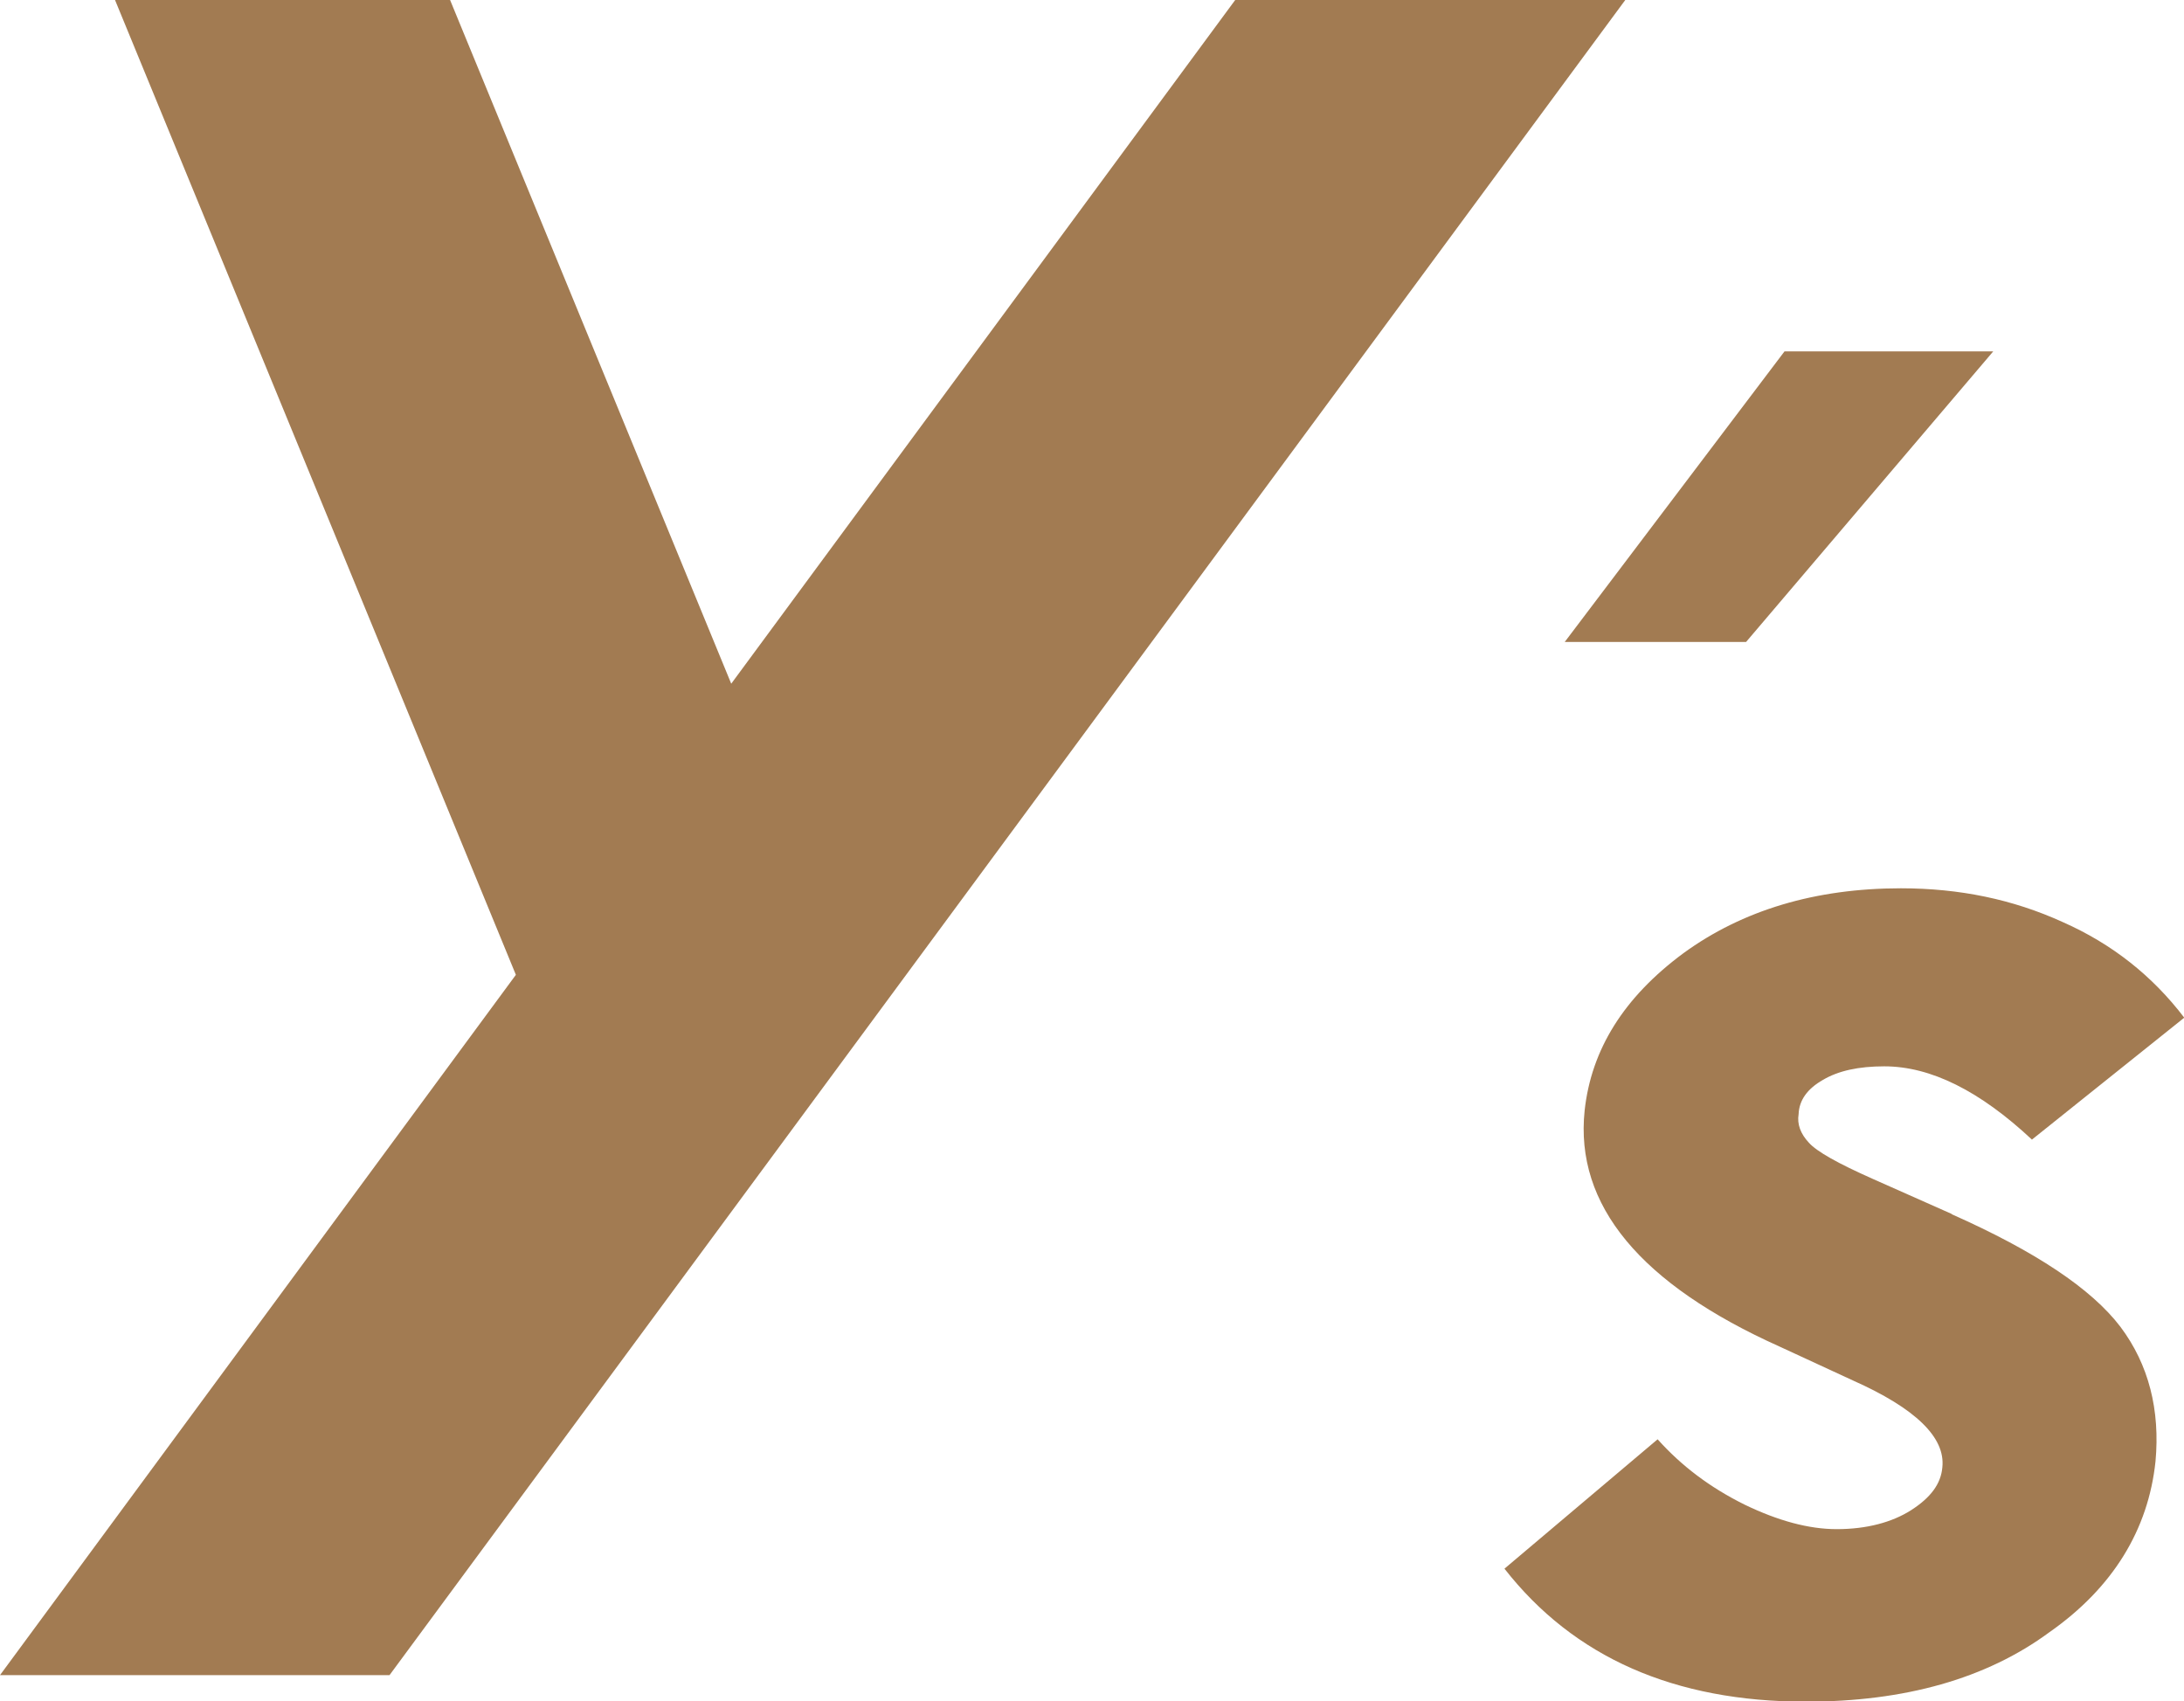
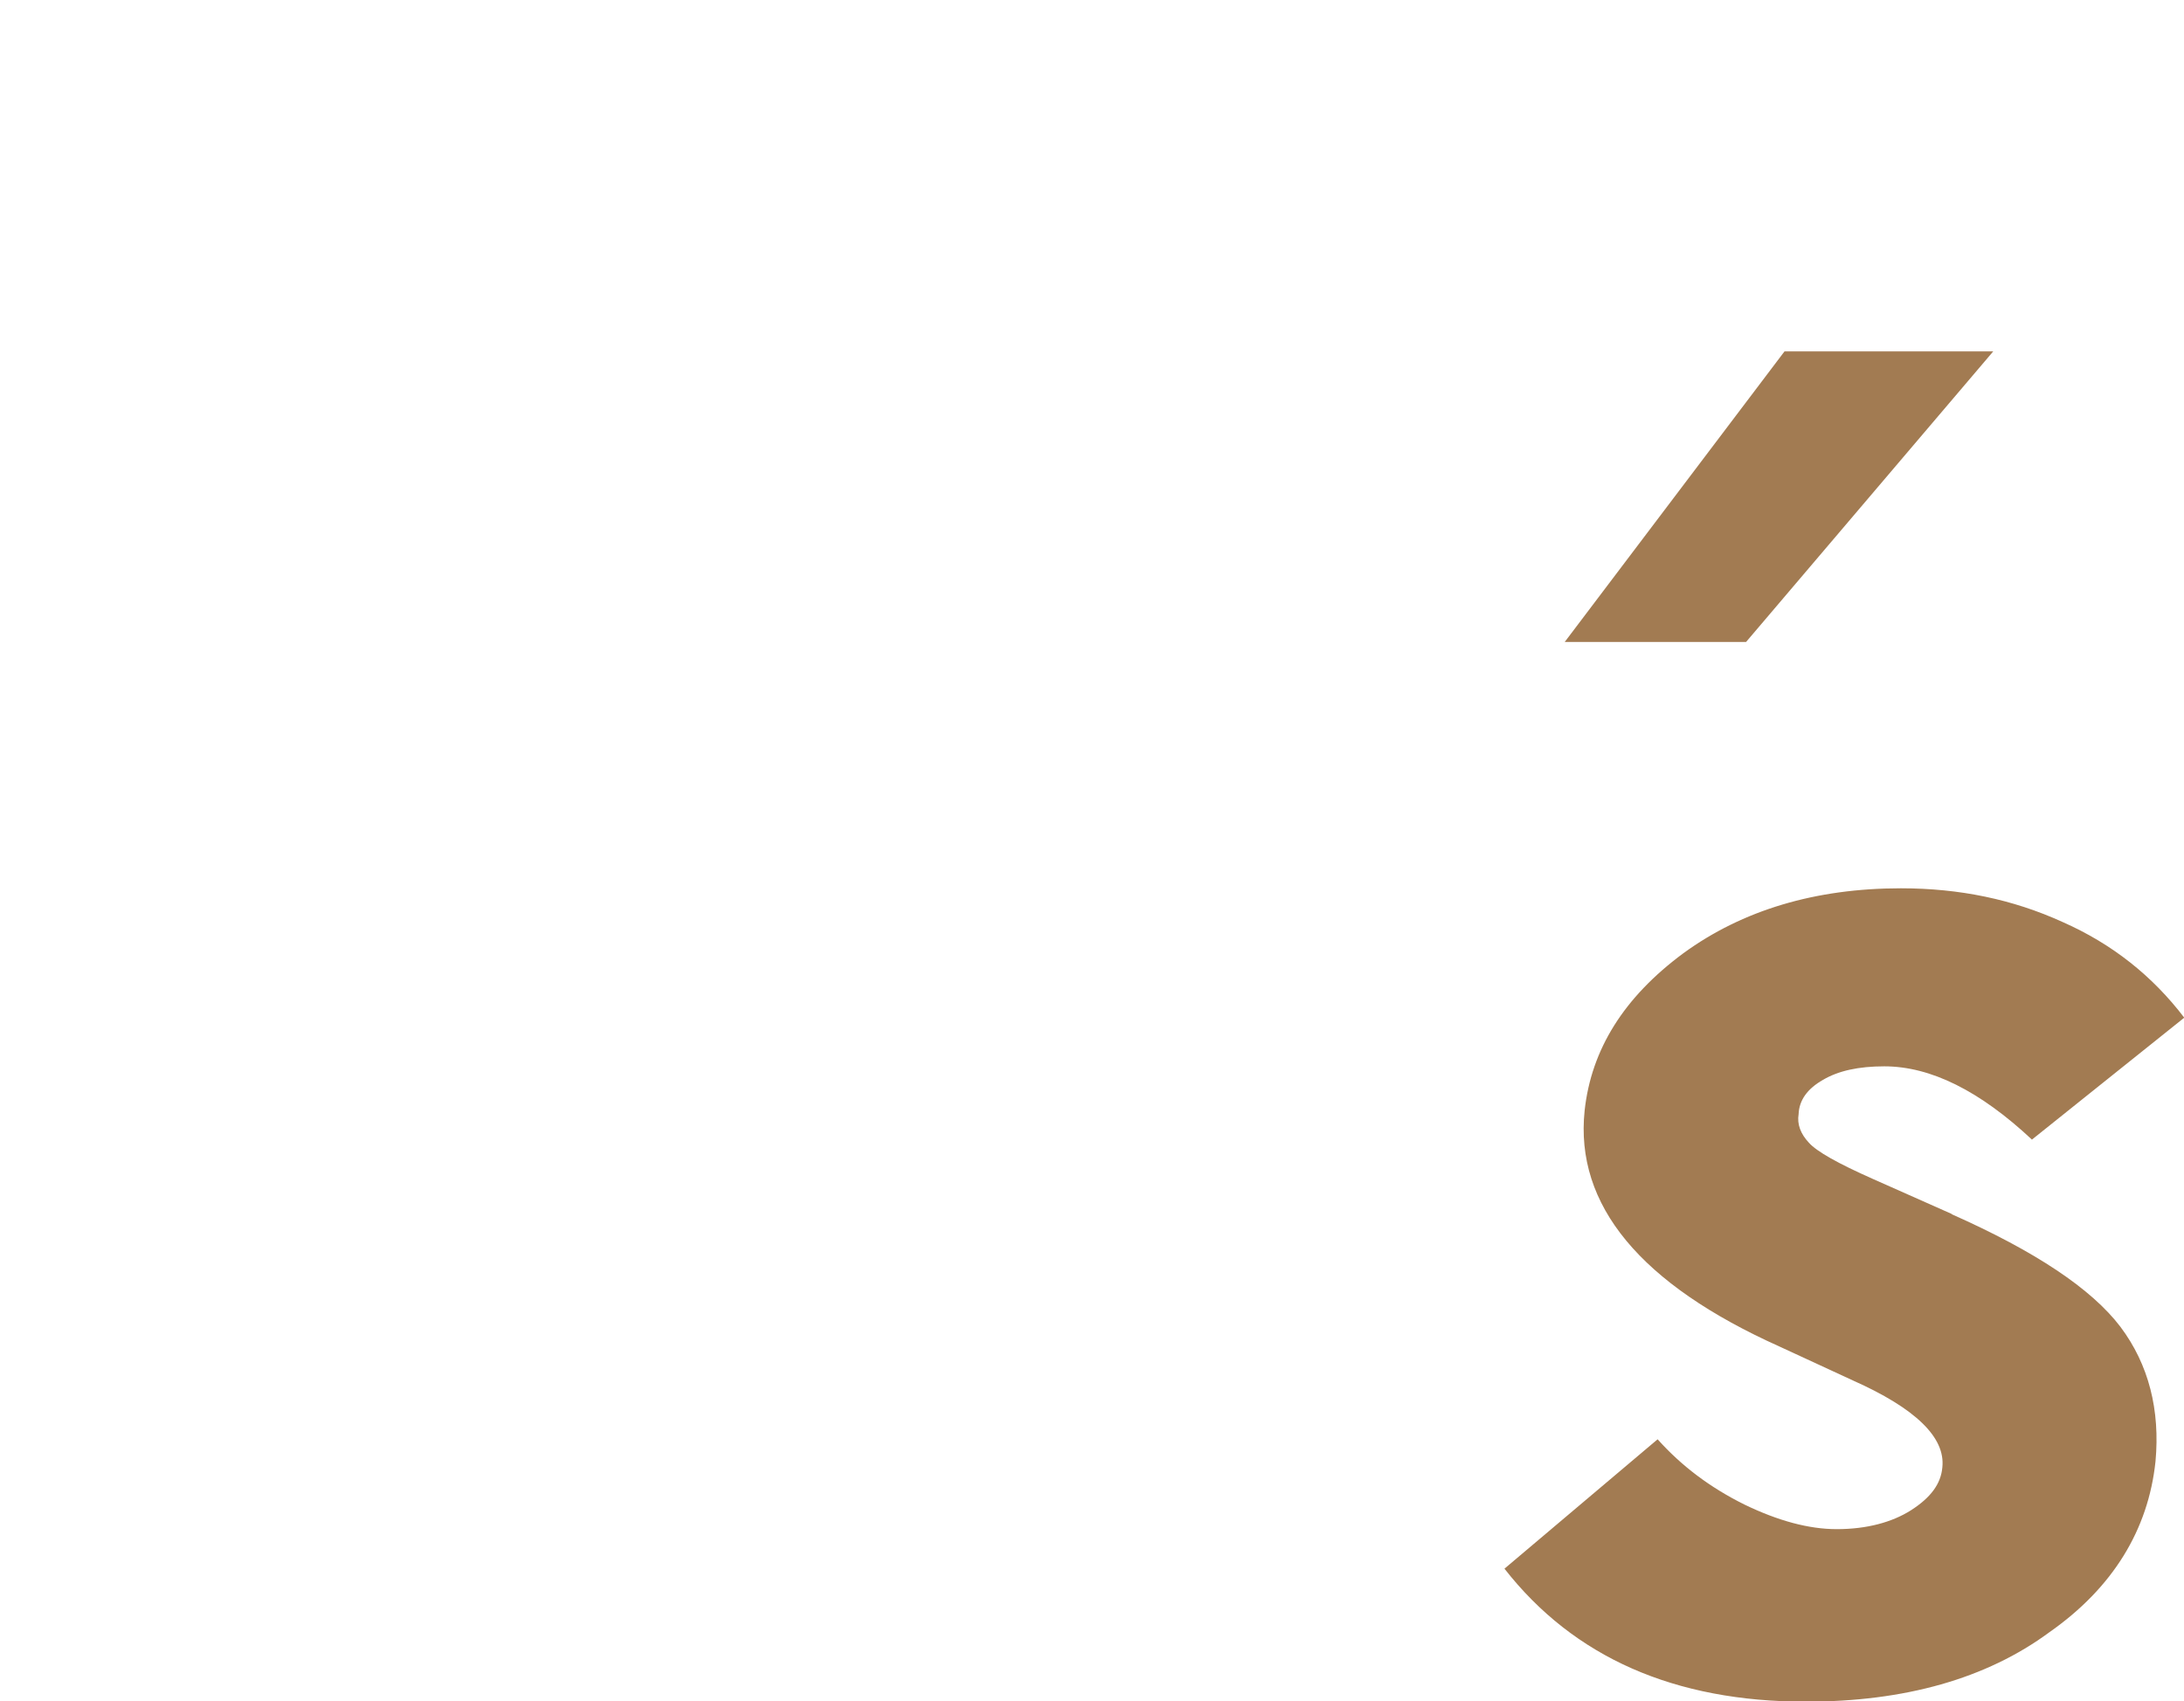
<svg xmlns="http://www.w3.org/2000/svg" id="_レイヤー_2" width="27.87mm" height="21.71mm" viewBox="0 0 79 61.54">
  <defs>
    <style>.cls-1{fill:#a27b52;}</style>
  </defs>
  <g id="_レイヤー_1-2">
    <g>
      <path class="cls-1" d="M70.6,43.91l-2.86-1.27c-1.24-.55-2.03-.99-2.31-1.31-.3-.32-.43-.67-.37-1.03,.02-.51,.32-.92,.88-1.24,.56-.33,1.29-.49,2.22-.49,1.68,0,3.46,.89,5.34,2.65l5.51-4.41c-1.15-1.51-2.61-2.67-4.4-3.46-1.8-.82-3.73-1.22-5.85-1.22-3.09,0-5.73,.79-7.87,2.35-2.15,1.59-3.33,3.48-3.57,5.69-.36,3.42,2.02,6.28,7.06,8.54l2.64,1.22c2.29,1.02,3.35,2.07,3.24,3.14-.05,.6-.42,1.1-1.14,1.56-.68,.43-1.59,.68-2.68,.68-1.01,0-2.12-.3-3.34-.89-1.25-.62-2.28-1.4-3.14-2.36l-5.54,4.68c2.51,3.21,6.15,4.81,10.9,4.81,3.58,0,6.53-.83,8.81-2.51,2.3-1.61,3.58-3.71,3.84-6.18,.17-1.85-.24-3.5-1.27-4.87-1.04-1.37-3.08-2.73-6.1-4.07" />
-       <polygon class="cls-1" points="44.68 0 26.45 24.73 16.28 0 4.16 0 18.66 35.26 0 60.59 14.09 60.59 58.79 0 44.68 0" />
      <polygon class="cls-1" points="63.16 23.22 72.1 12.71 64.55 12.71 56.6 23.22 63.16 23.22" />
    </g>
  </g>
</svg>